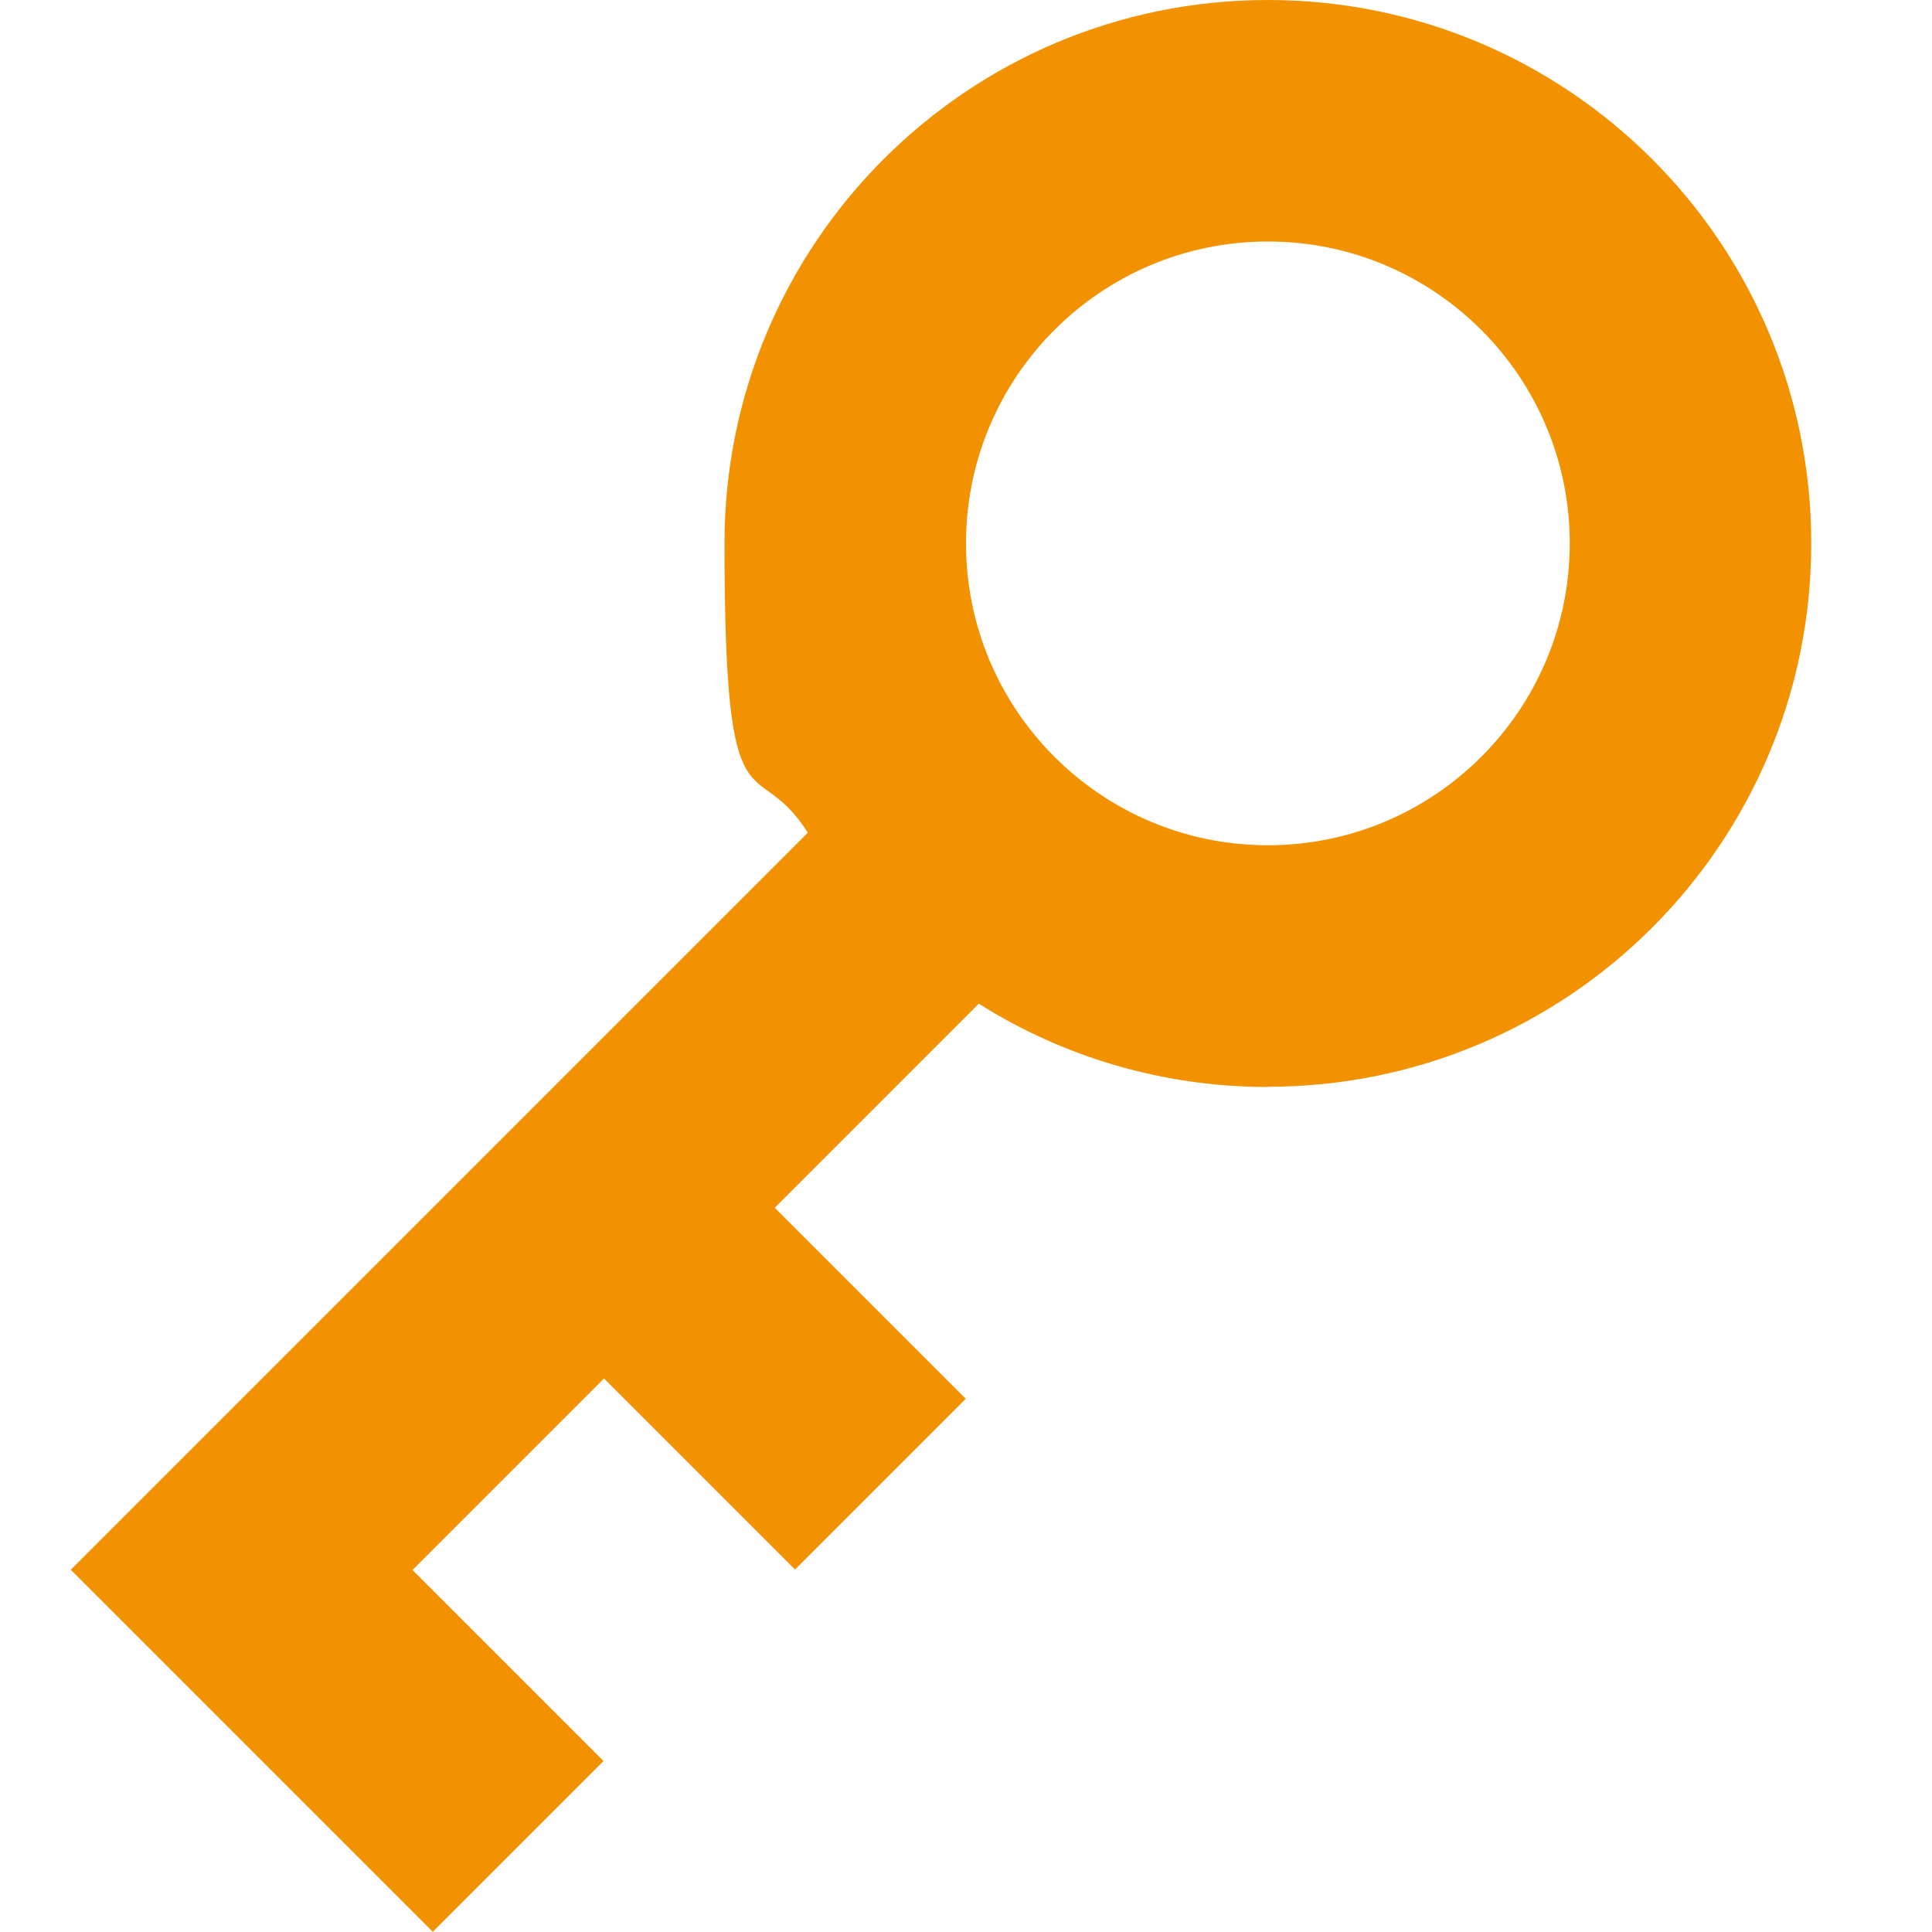
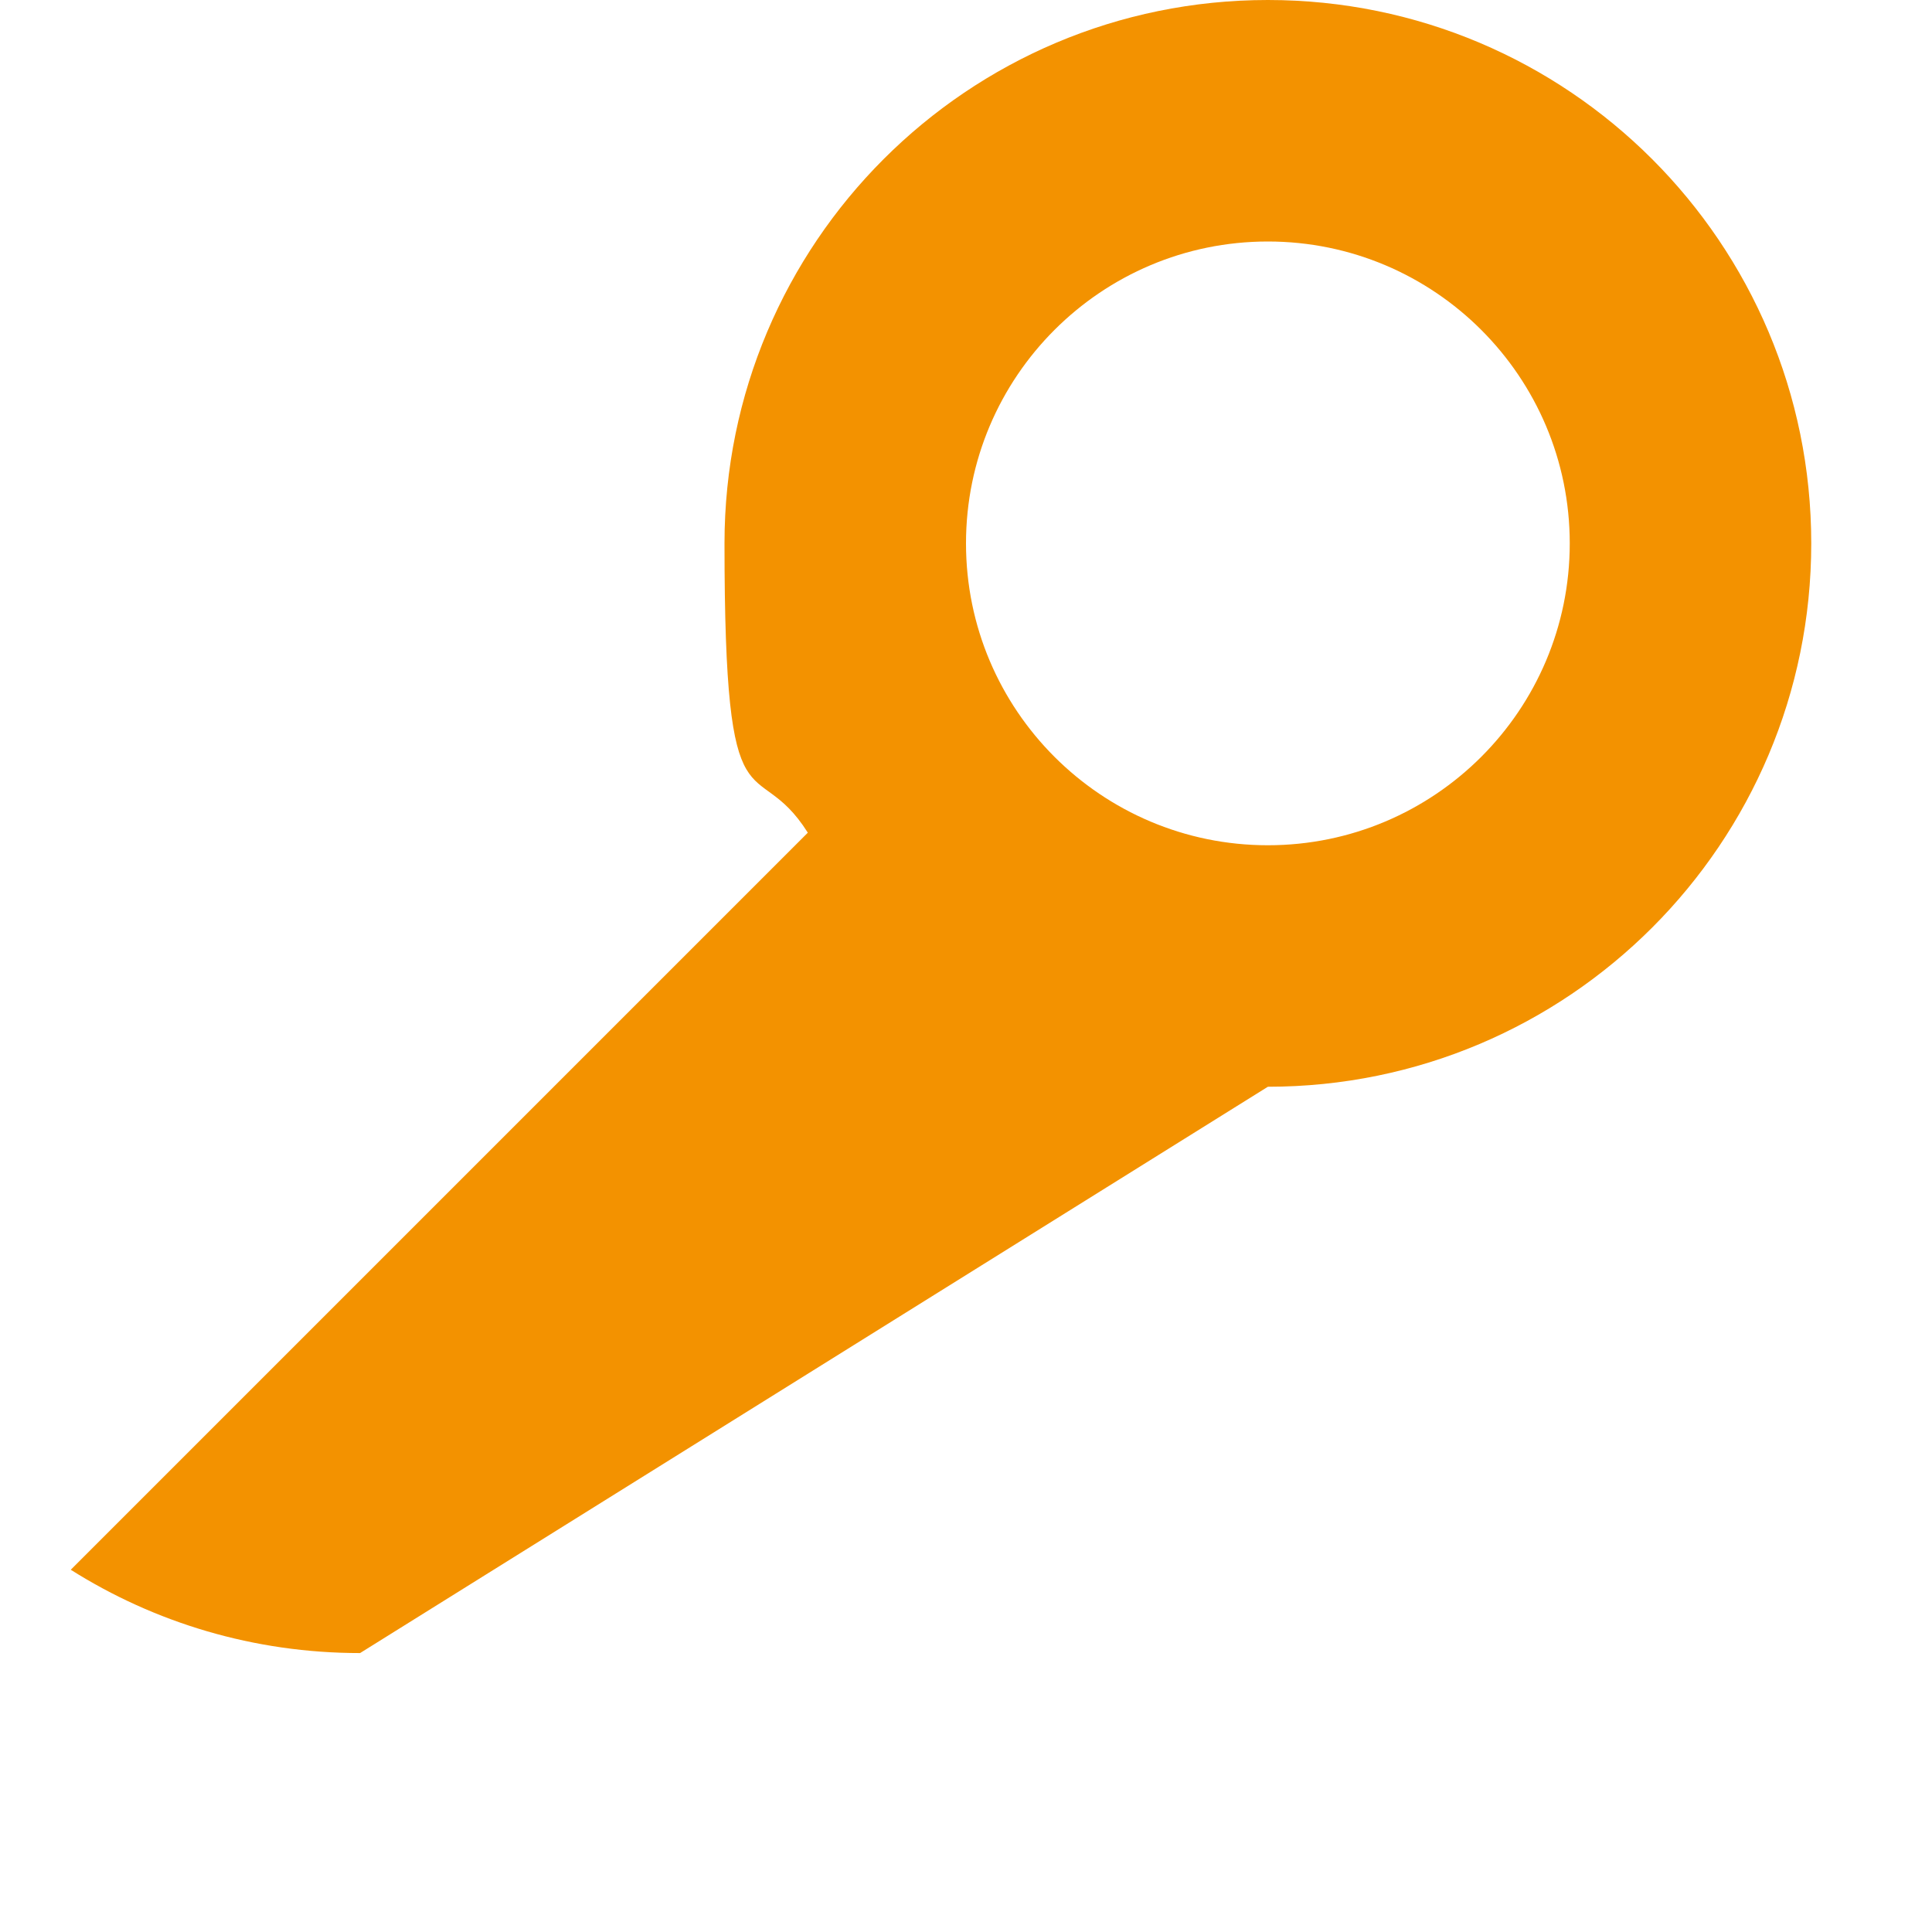
<svg xmlns="http://www.w3.org/2000/svg" id="katman_1" version="1.1" viewBox="0 0 800 800">
  <defs>
    <style> .st0 { fill: #f39200; fill-rule: evenodd; } </style>
  </defs>
-   <path class="st0" d="M525,450c124.3,0,225-100.7,225-225S649.3,0,525,0s-225,100.7-225,225,12.6,85.1,34.5,119.8L29.3,650l149.9,149.9,70.7-70.7-79.1-79.1,79.3-79.3,79.1,79.1,70.7-70.7-79.1-79.1,84.5-84.5c34.7,21.9,75.8,34.5,119.8,34.5ZM525,350c69,0,125-56,125-125s-56-125-125-125-125,56-125,125,56,125,125,125Z" />
+   <path class="st0" d="M525,450c124.3,0,225-100.7,225-225S649.3,0,525,0s-225,100.7-225,225,12.6,85.1,34.5,119.8L29.3,650c34.7,21.9,75.8,34.5,119.8,34.5ZM525,350c69,0,125-56,125-125s-56-125-125-125-125,56-125,125,56,125,125,125Z" />
</svg>